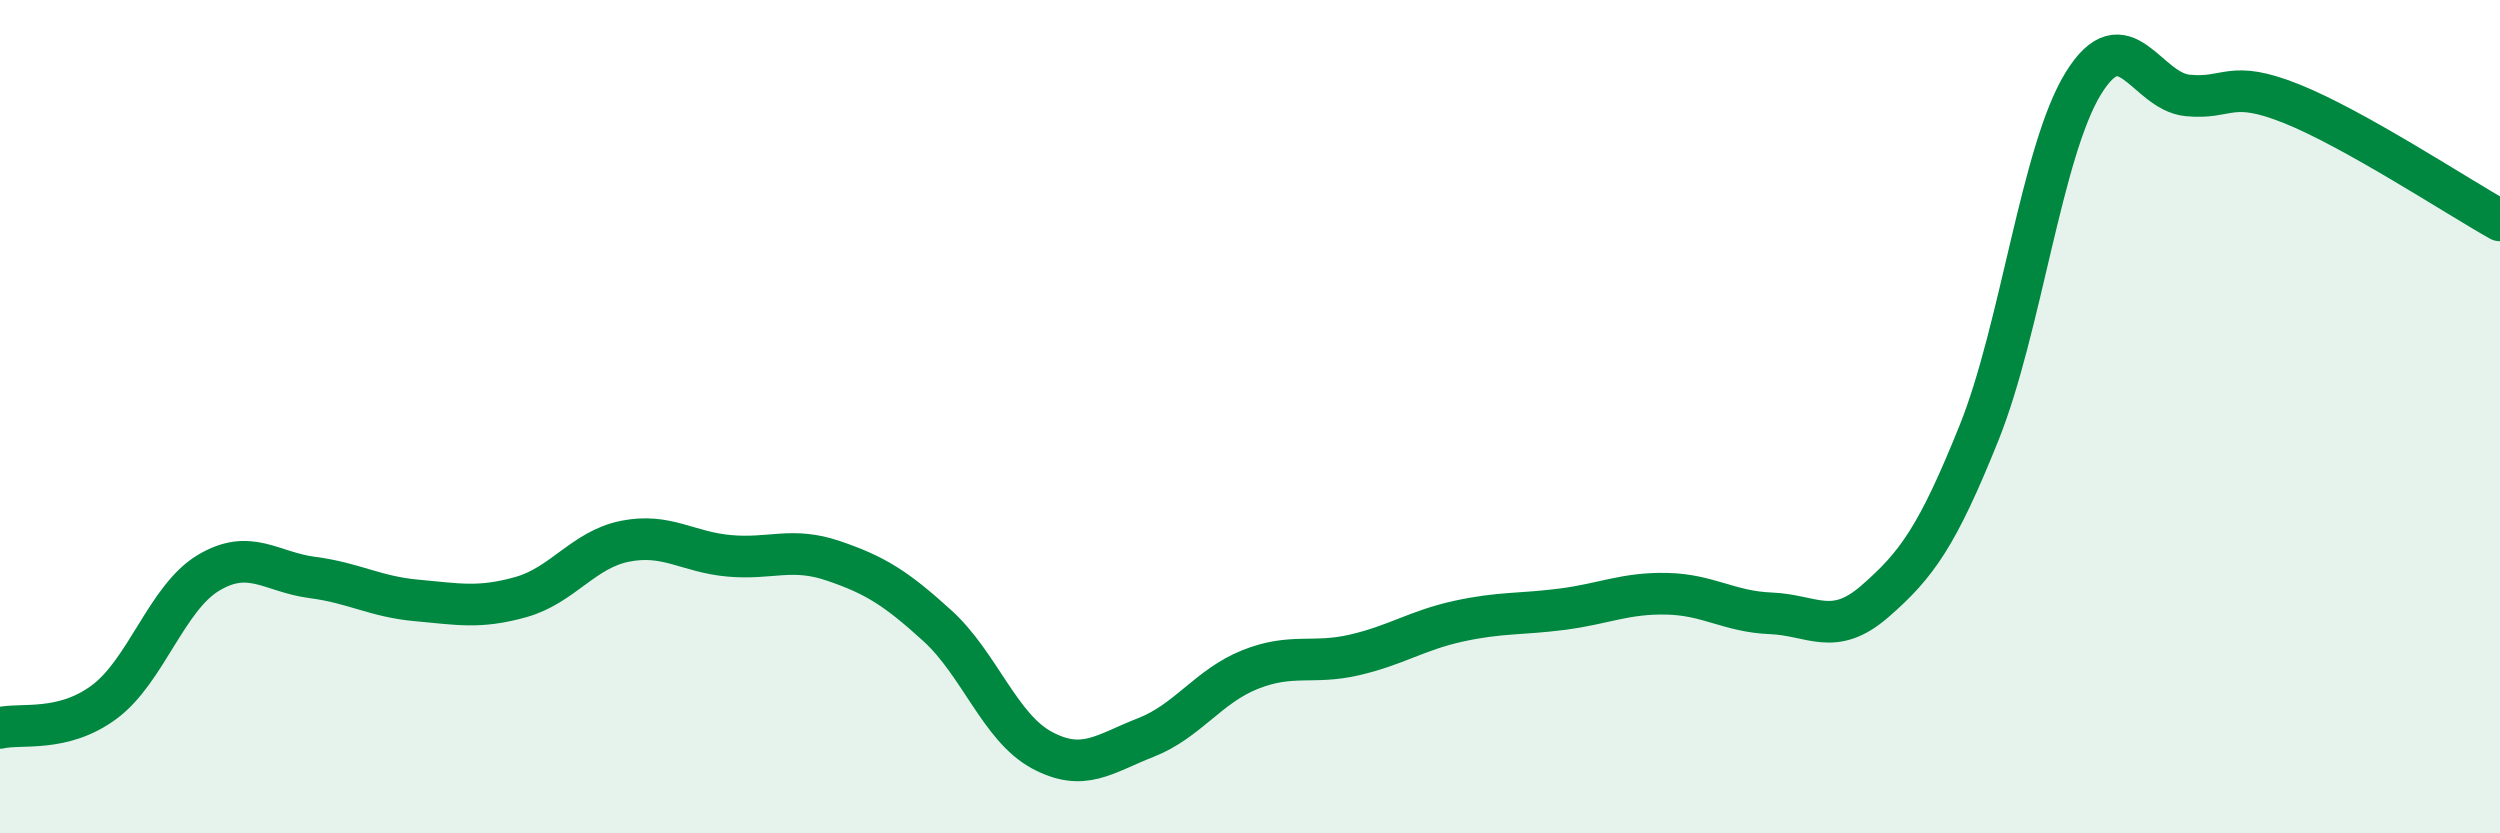
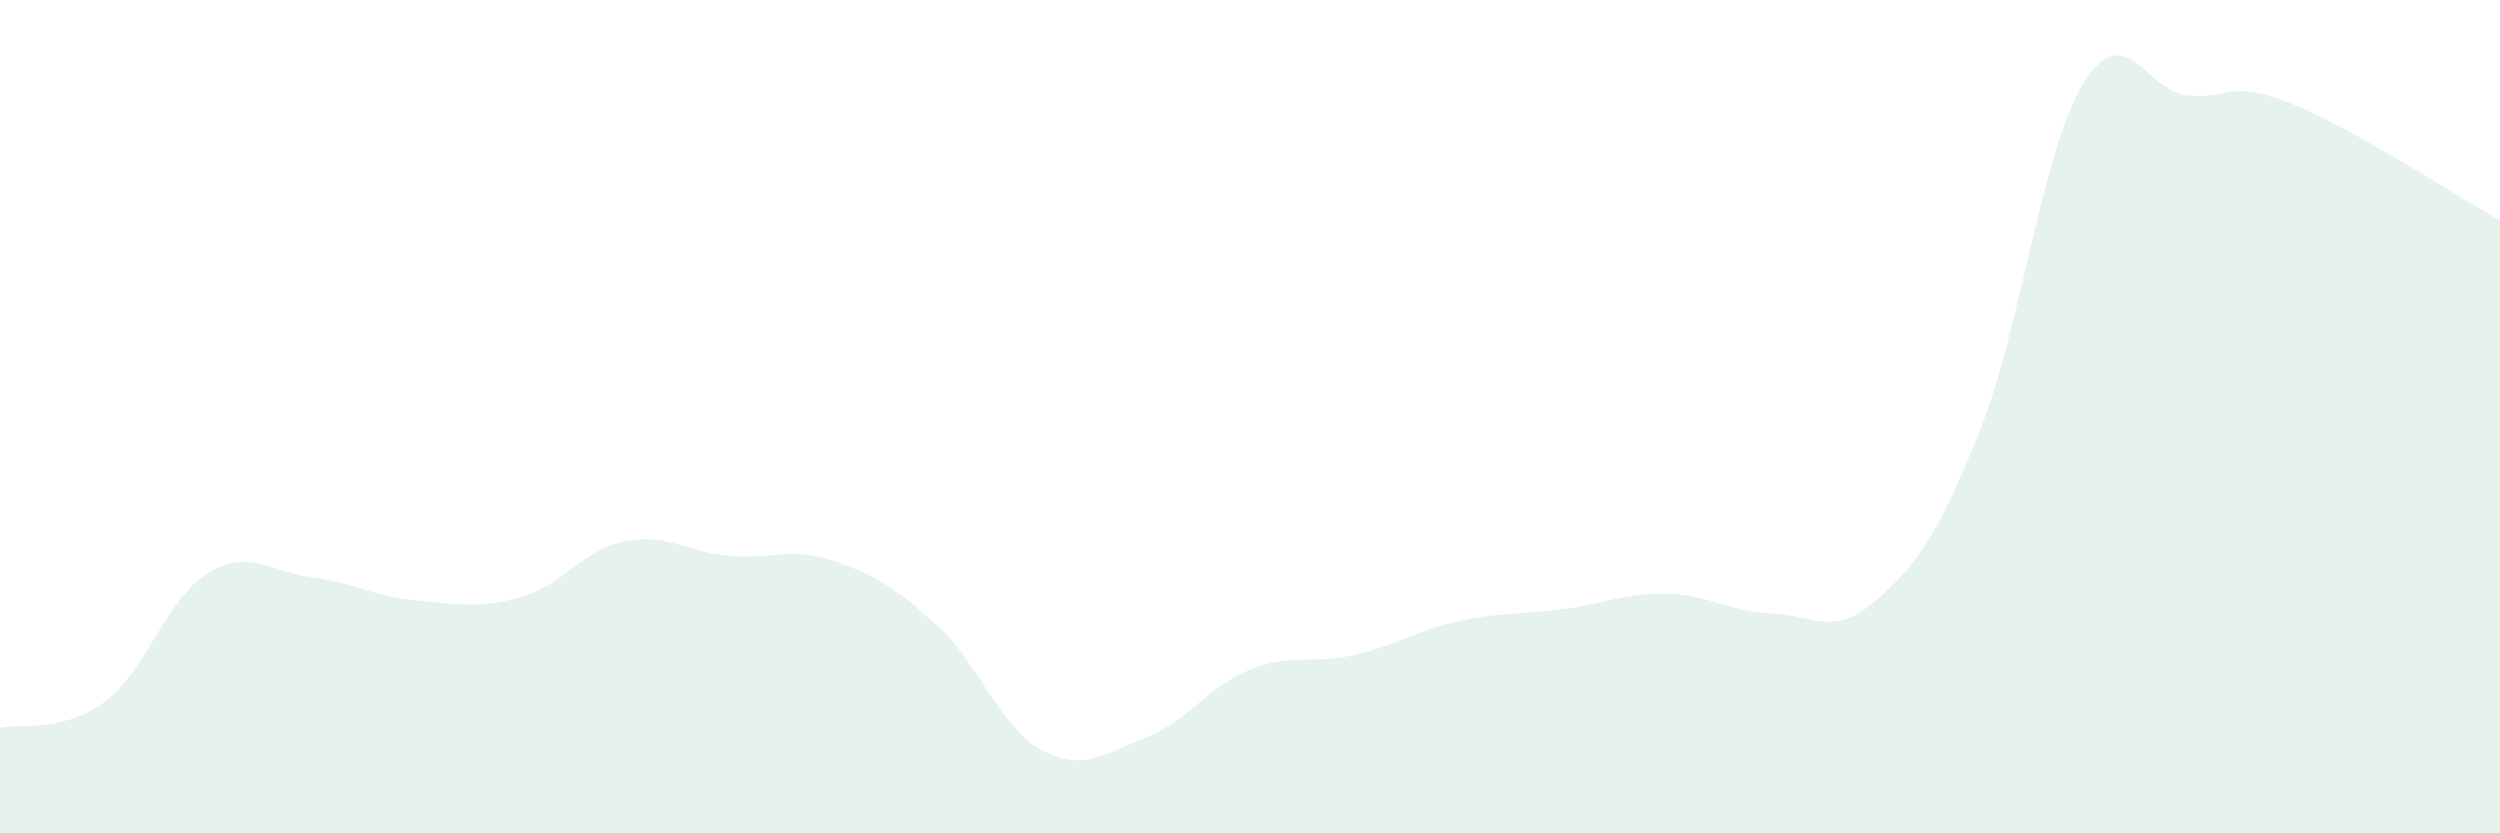
<svg xmlns="http://www.w3.org/2000/svg" width="60" height="20" viewBox="0 0 60 20">
  <path d="M 0,17.47 C 0.5,17.35 1.5,17.59 2.5,16.85 C 3.5,16.11 4,14.35 5,13.75 C 6,13.15 6.5,13.73 7.5,13.86 C 8.5,13.99 9,14.32 10,14.41 C 11,14.5 11.5,14.61 12.5,14.33 C 13.5,14.05 14,13.19 15,12.99 C 16,12.79 16.5,13.25 17.5,13.34 C 18.5,13.43 19,13.12 20,13.46 C 21,13.8 21.5,14.11 22.5,15.02 C 23.5,15.93 24,17.46 25,18 C 26,18.54 26.5,18.09 27.5,17.7 C 28.5,17.31 29,16.47 30,16.07 C 31,15.67 31.5,15.95 32.5,15.72 C 33.5,15.49 34,15.13 35,14.91 C 36,14.69 36.5,14.75 37.5,14.62 C 38.5,14.49 39,14.23 40,14.25 C 41,14.27 41.5,14.68 42.5,14.72 C 43.5,14.76 44,15.3 45,14.43 C 46,13.56 46.5,12.87 47.5,10.38 C 48.5,7.89 49,3.62 50,2 C 51,0.38 51.5,2.19 52.5,2.29 C 53.5,2.39 53.5,1.89 55,2.49 C 56.5,3.09 59,4.73 60,5.29L60 20L0 20Z" fill="#008740" opacity="0.1" stroke-linecap="round" stroke-linejoin="round" />
-   <path d="M 0,17.47 C 0.5,17.35 1.5,17.59 2.5,16.85 C 3.5,16.11 4,14.35 5,13.75 C 6,13.15 6.5,13.73 7.5,13.86 C 8.5,13.99 9,14.32 10,14.41 C 11,14.5 11.5,14.61 12.5,14.33 C 13.5,14.05 14,13.19 15,12.99 C 16,12.79 16.5,13.25 17.5,13.34 C 18.5,13.43 19,13.12 20,13.46 C 21,13.8 21.5,14.11 22.5,15.02 C 23.5,15.93 24,17.46 25,18 C 26,18.54 26.5,18.09 27.5,17.7 C 28.5,17.31 29,16.47 30,16.07 C 31,15.67 31.5,15.95 32.5,15.72 C 33.5,15.49 34,15.13 35,14.91 C 36,14.69 36.5,14.75 37.5,14.62 C 38.5,14.49 39,14.23 40,14.25 C 41,14.27 41.5,14.68 42.5,14.72 C 43.5,14.76 44,15.3 45,14.43 C 46,13.56 46.5,12.87 47.5,10.38 C 48.5,7.89 49,3.62 50,2 C 51,0.38 51.5,2.19 52.5,2.29 C 53.5,2.39 53.5,1.89 55,2.49 C 56.5,3.09 59,4.73 60,5.29" stroke="#008740" stroke-width="1" fill="none" stroke-linecap="round" stroke-linejoin="round" />
</svg>